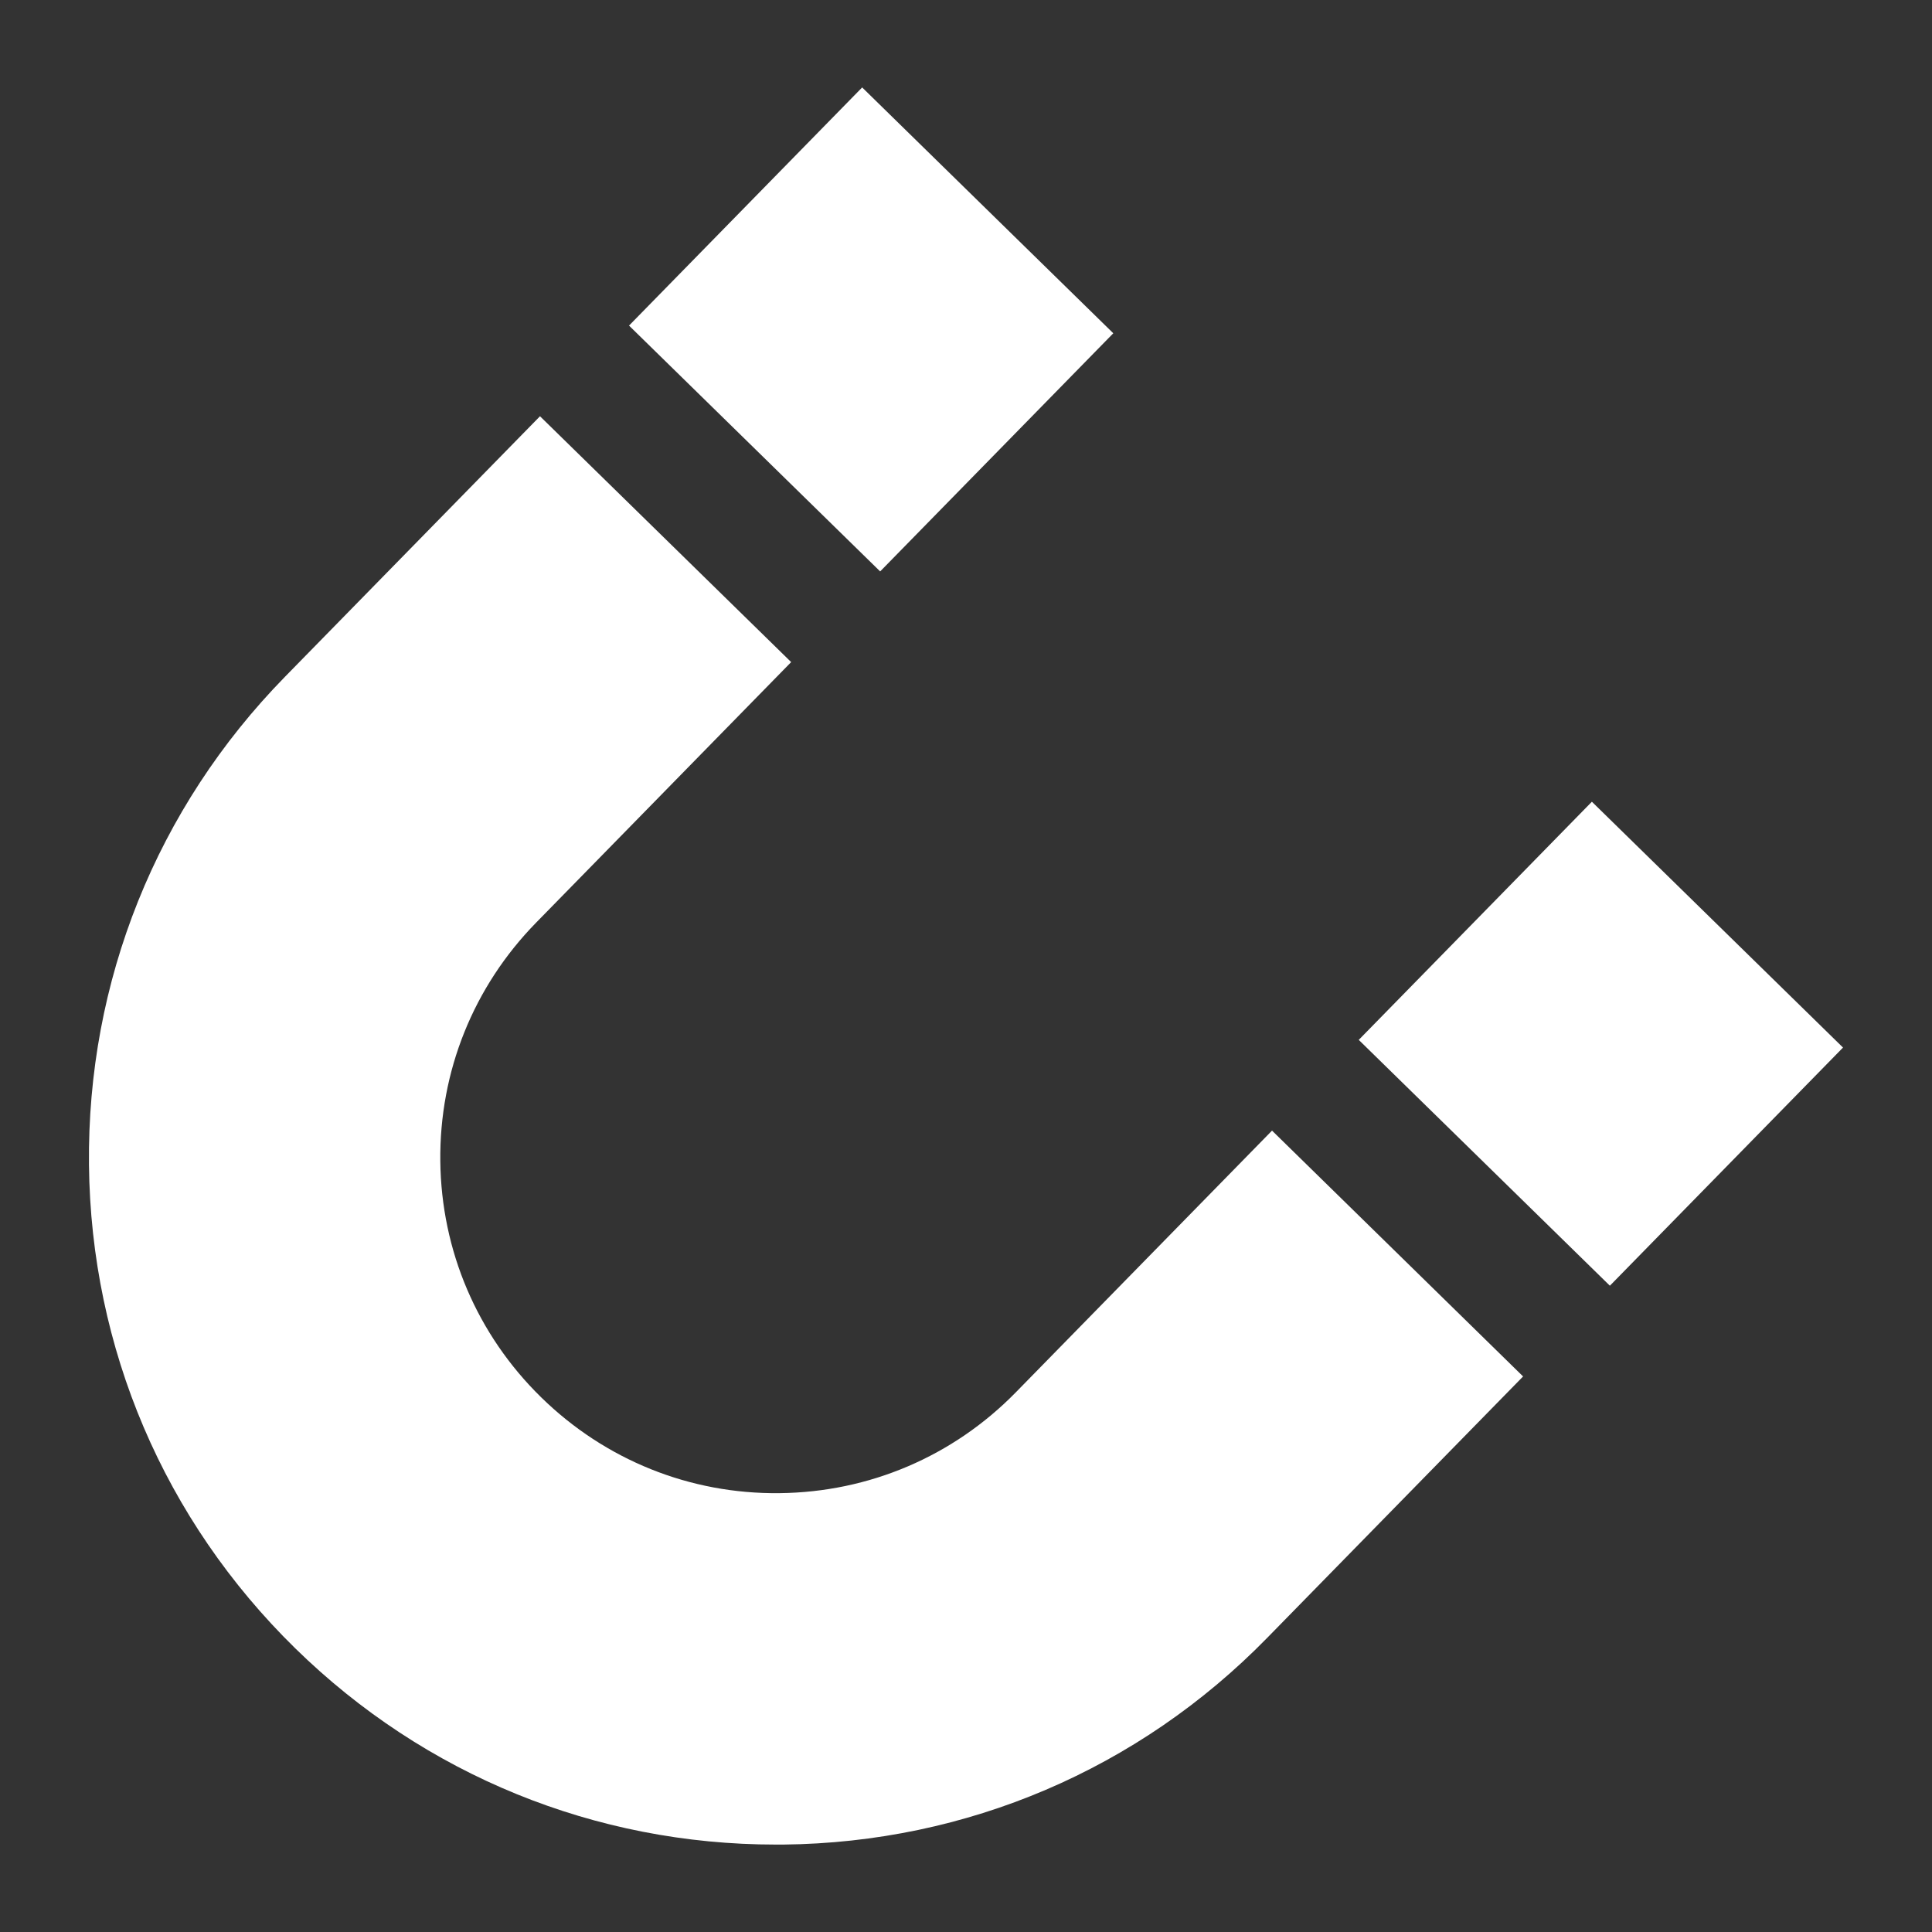
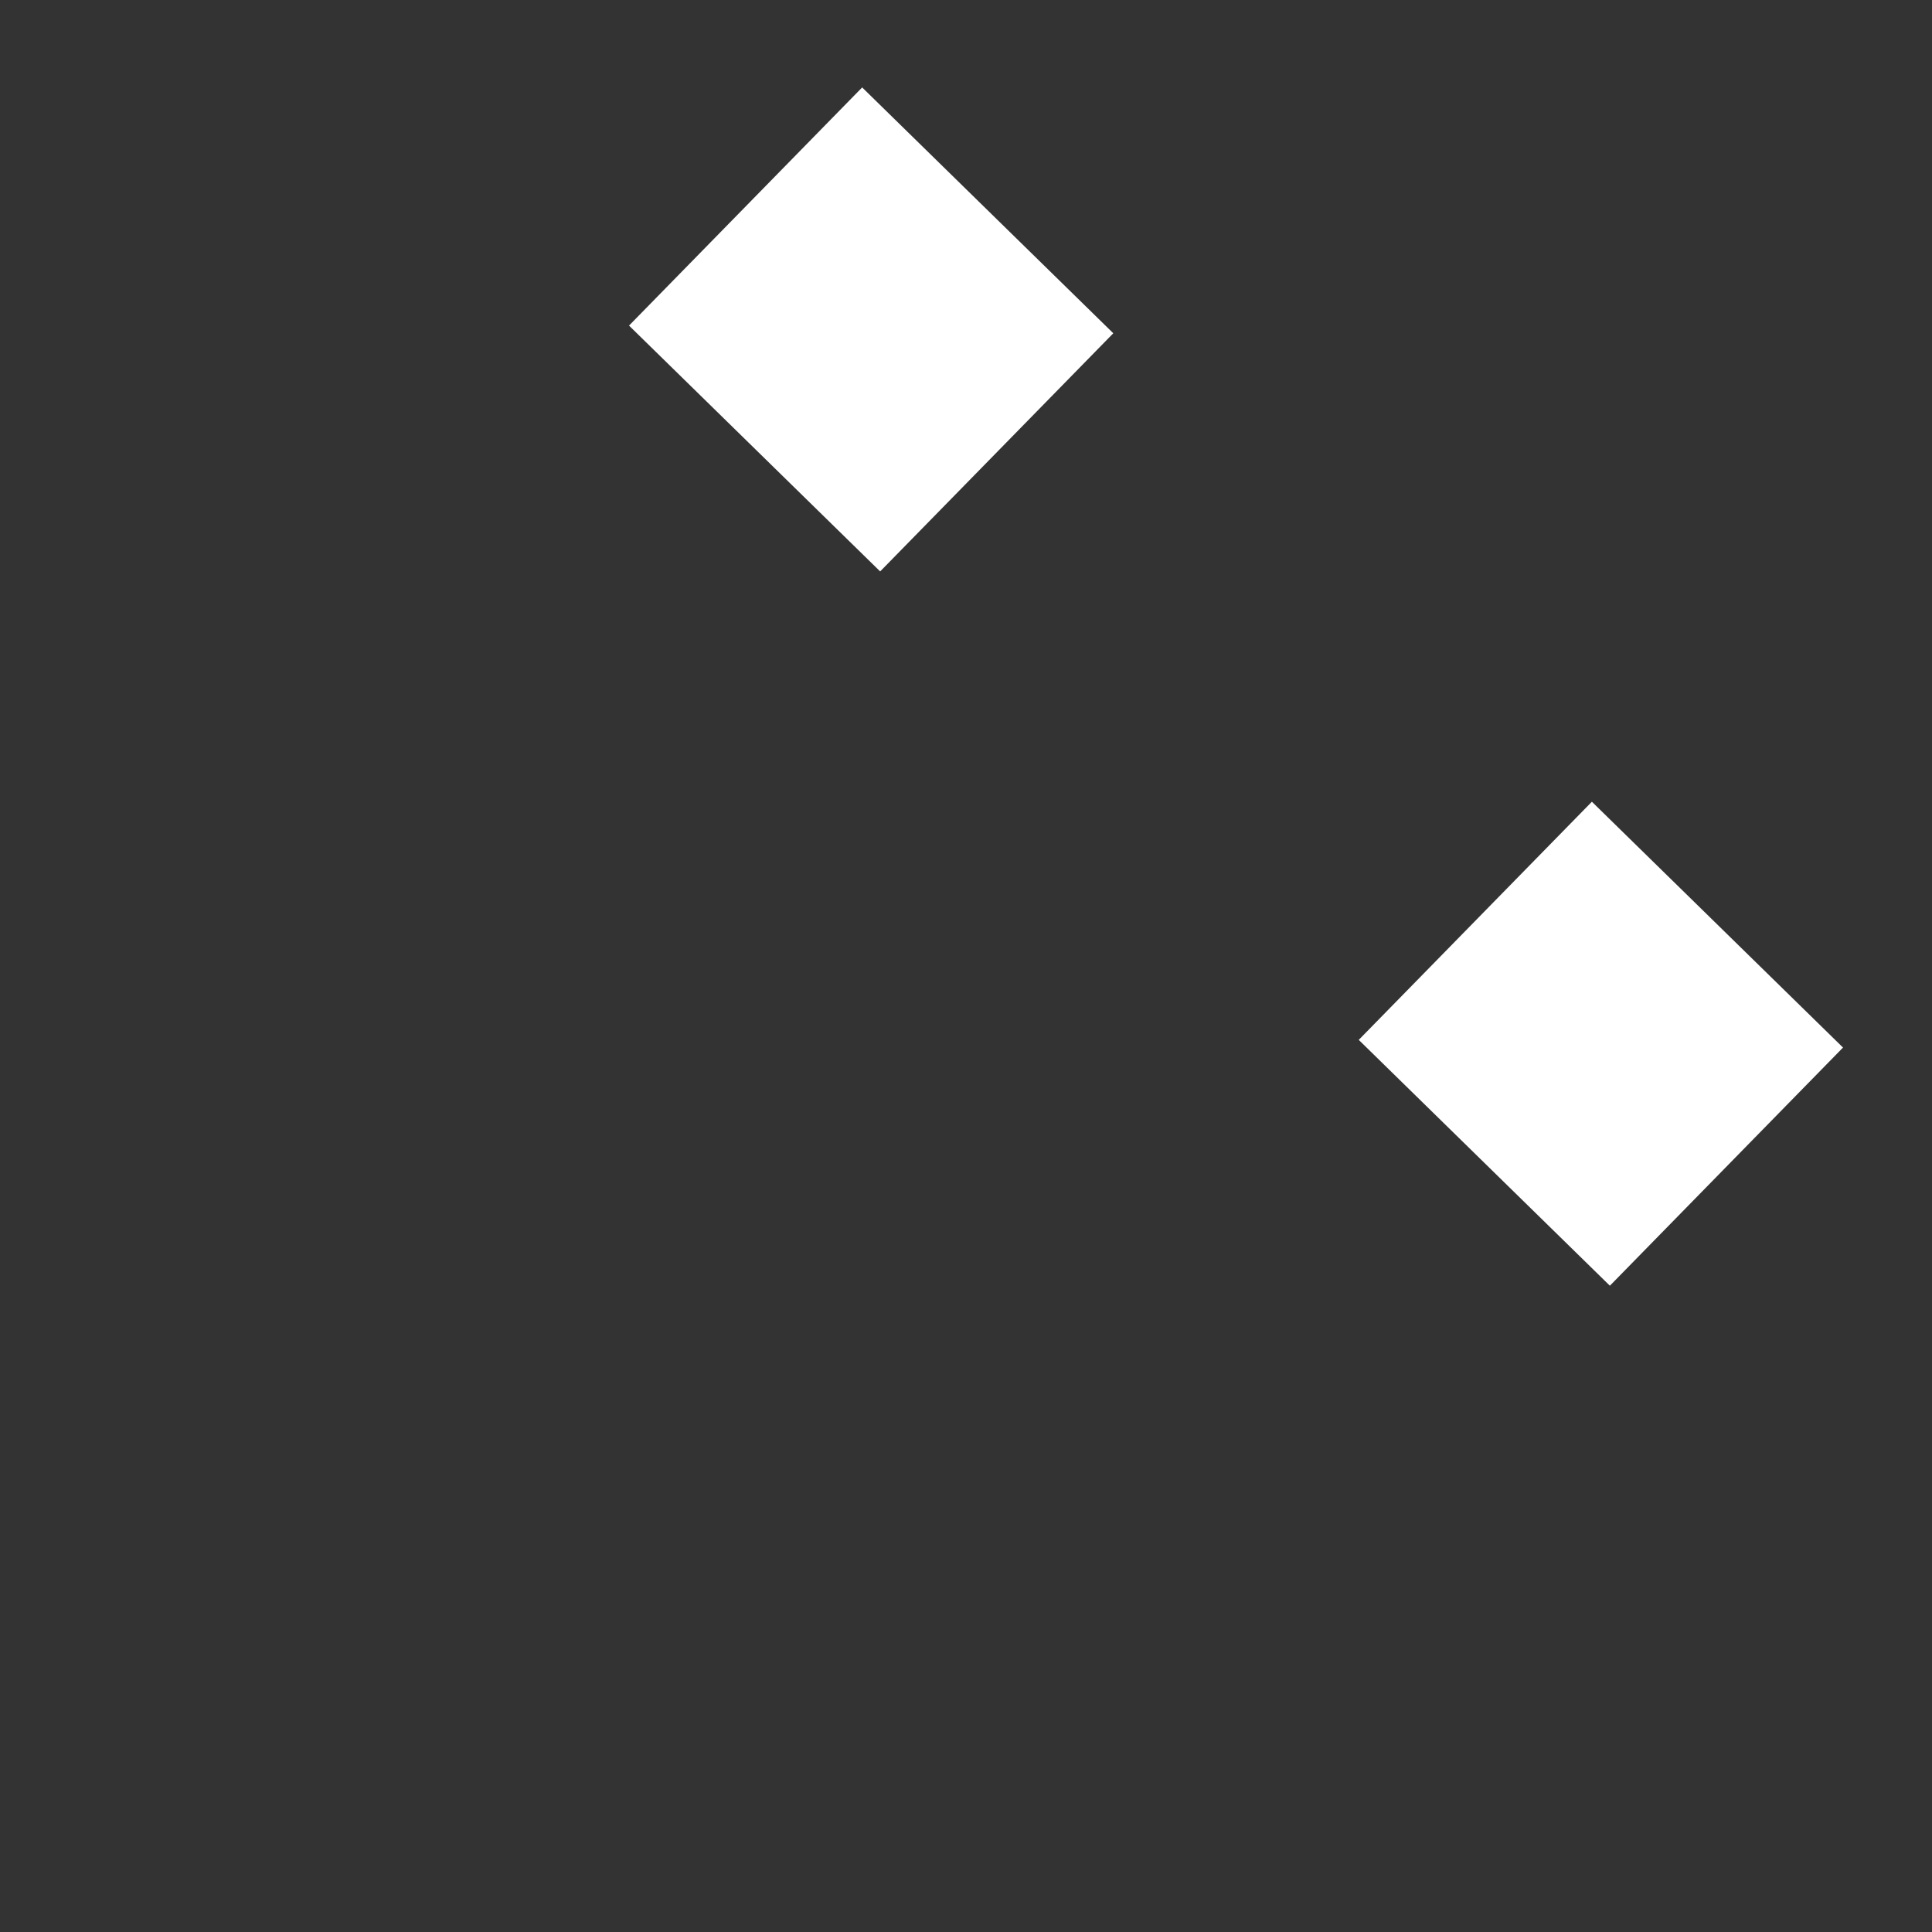
<svg xmlns="http://www.w3.org/2000/svg" id="Layer_2" data-name="Layer 2" viewBox="0 0 200 200">
  <rect x="0" y="0" width="200" height="200" fill="#333333" stroke="none" />
  <defs>
    <style>
      .cls-1 {
        fill: #fff;
      }

      .cls-2 {
        fill: none;
      }
    </style>
  </defs>
  <g id="Layer_1-2" data-name="Layer 1">
    <rect class="cls-2" width="200" height="200" />
    <g>
      <rect class="cls-1" x="148.47" y="89.85" width="34.5" height="36.38" transform="translate(-27.41 150.89) rotate(-45.61)" />
      <rect class="cls-1" x="72.93" y="15.91" width="34.5" height="36.38" transform="translate(2.73 74.69) rotate(-45.61)" />
-       <path class="cls-1" d="M80.32,190.95c-18.71,0-36.34-7.19-49.74-20.3-13.58-13.29-21.17-31.07-21.37-50.07-.2-19,7-36.94,20.29-50.52l26.4-26.97,26,25.45-26.4,26.97c-6.49,6.63-10.02,15.4-9.92,24.68.1,9.28,3.81,17.97,10.44,24.46,6.63,6.49,15.41,10.03,24.68,9.92,9.28-.1,17.97-3.81,24.46-10.44l26.52-27.09,25.99,25.45-26.52,27.09c-13.29,13.58-31.07,21.17-50.07,21.37-.26,0-.52,0-.78,0Z" />
    </g>
  </g>
</svg>